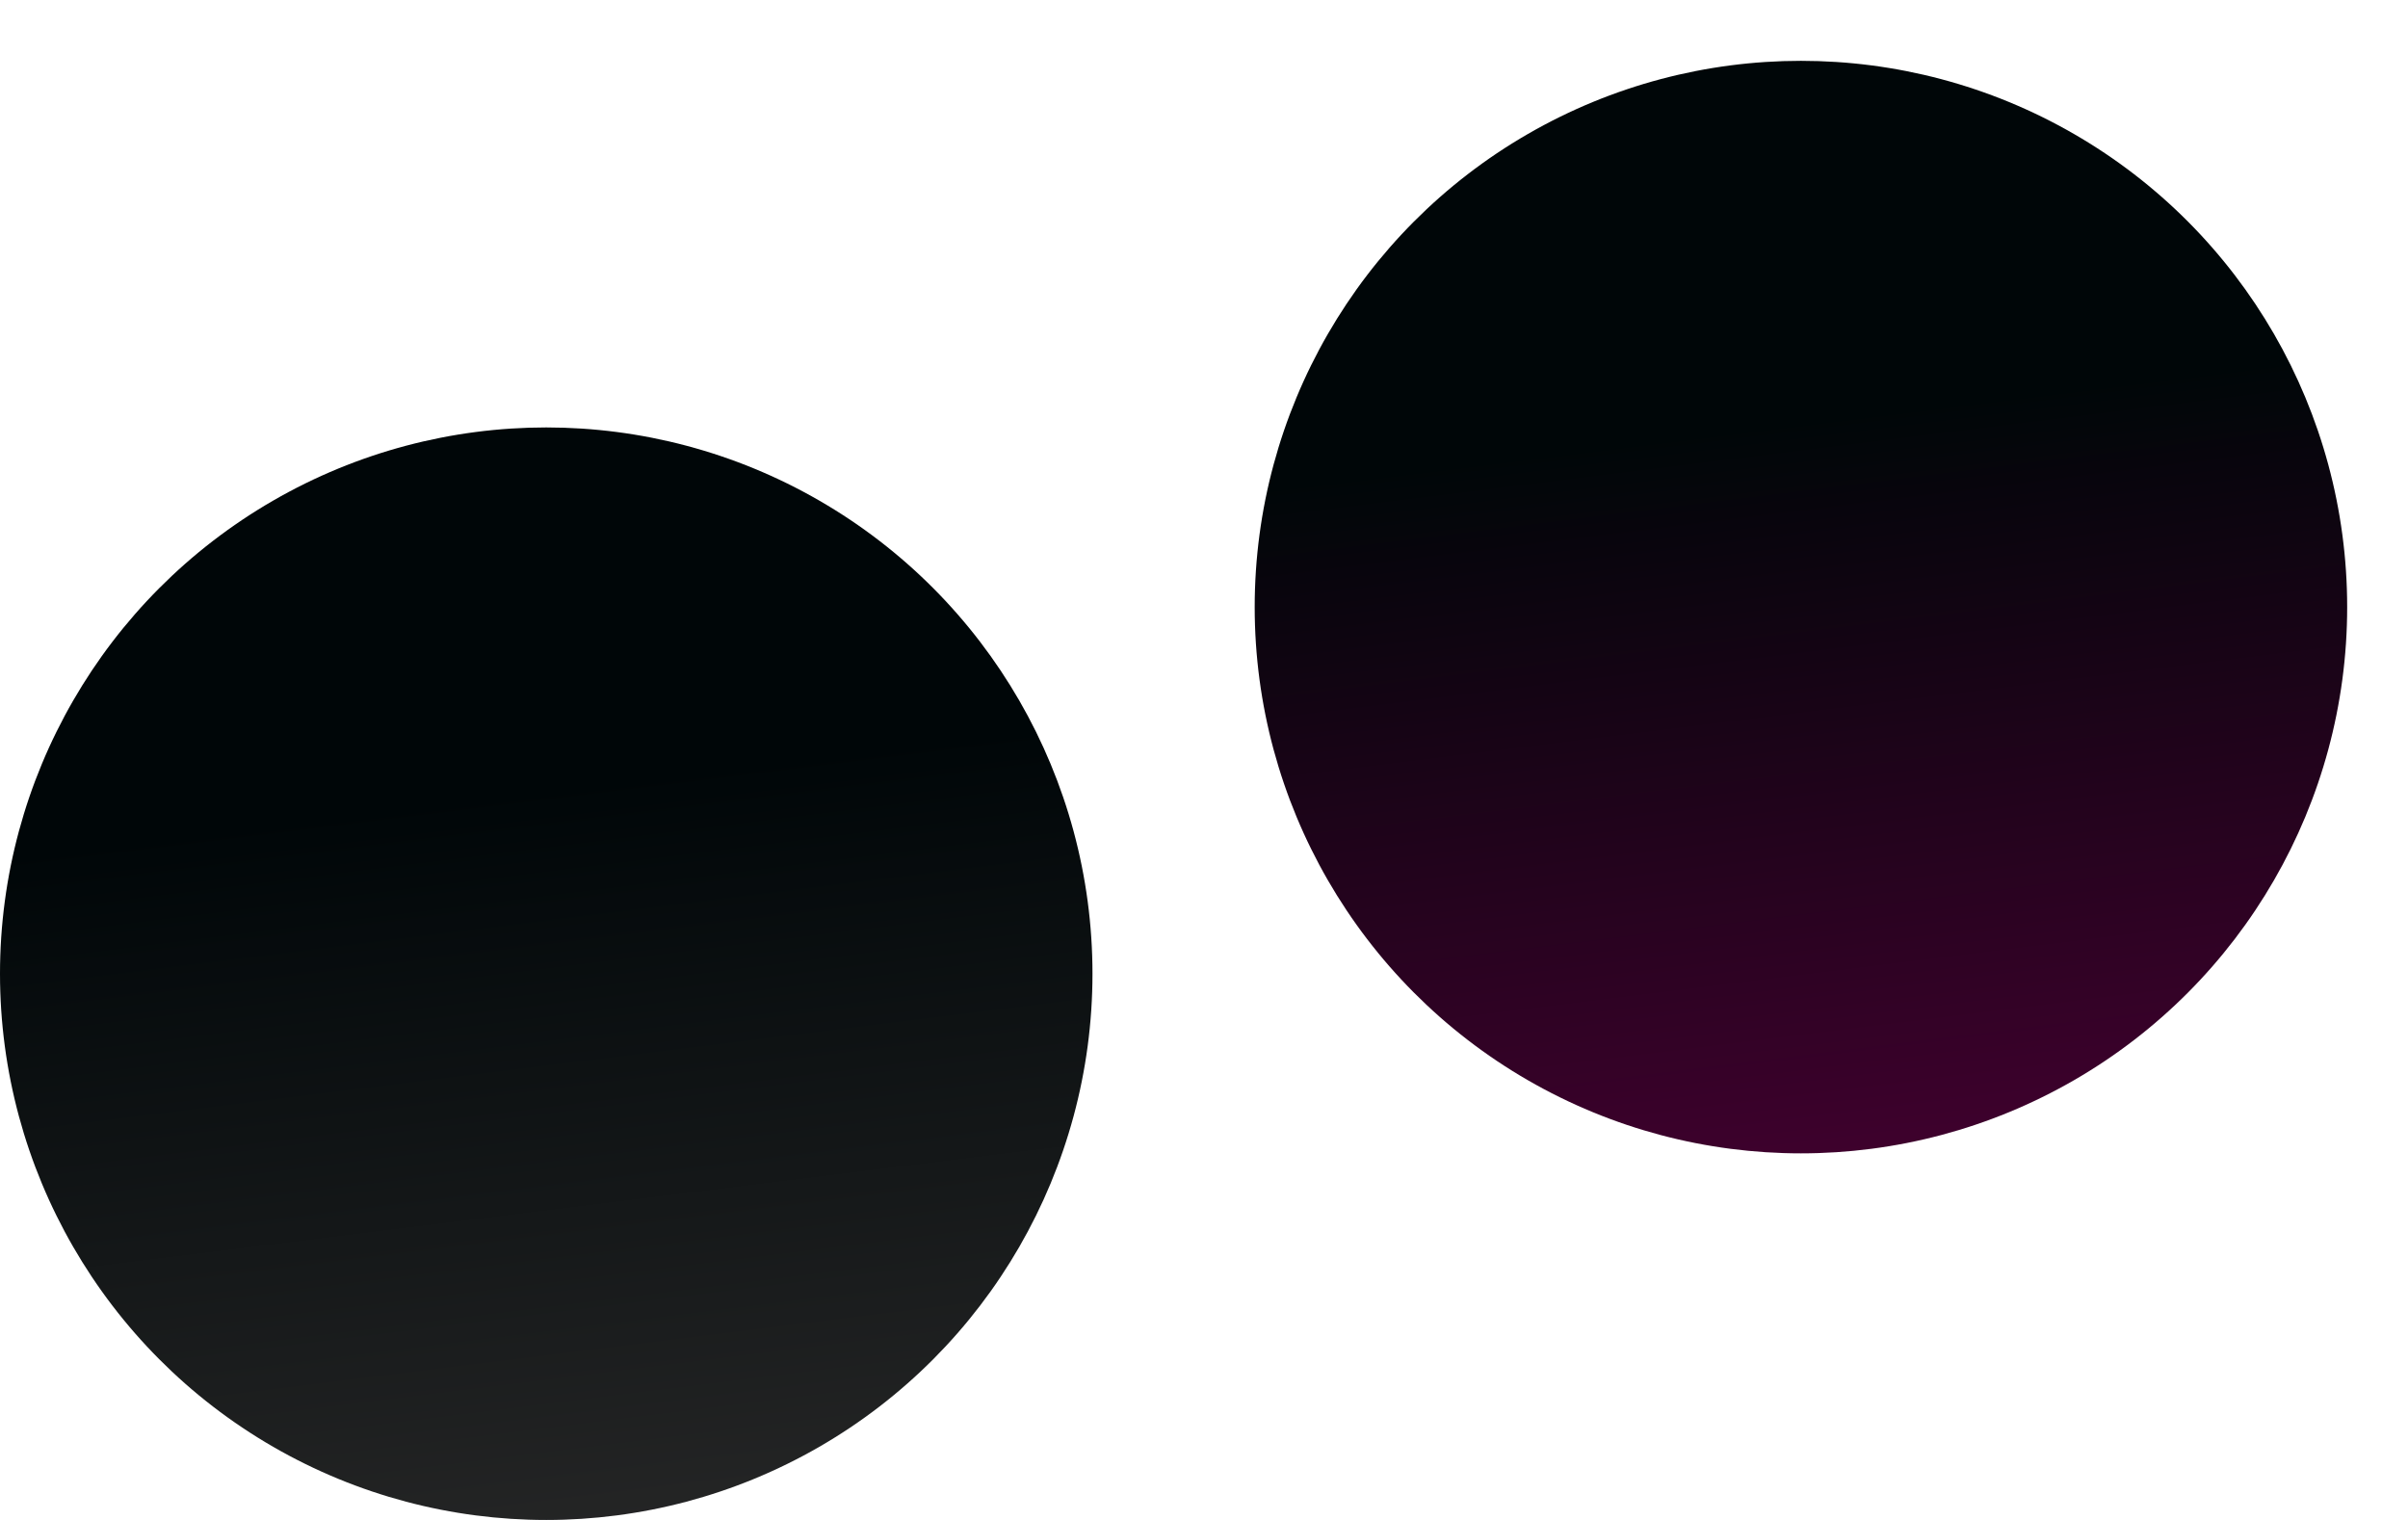
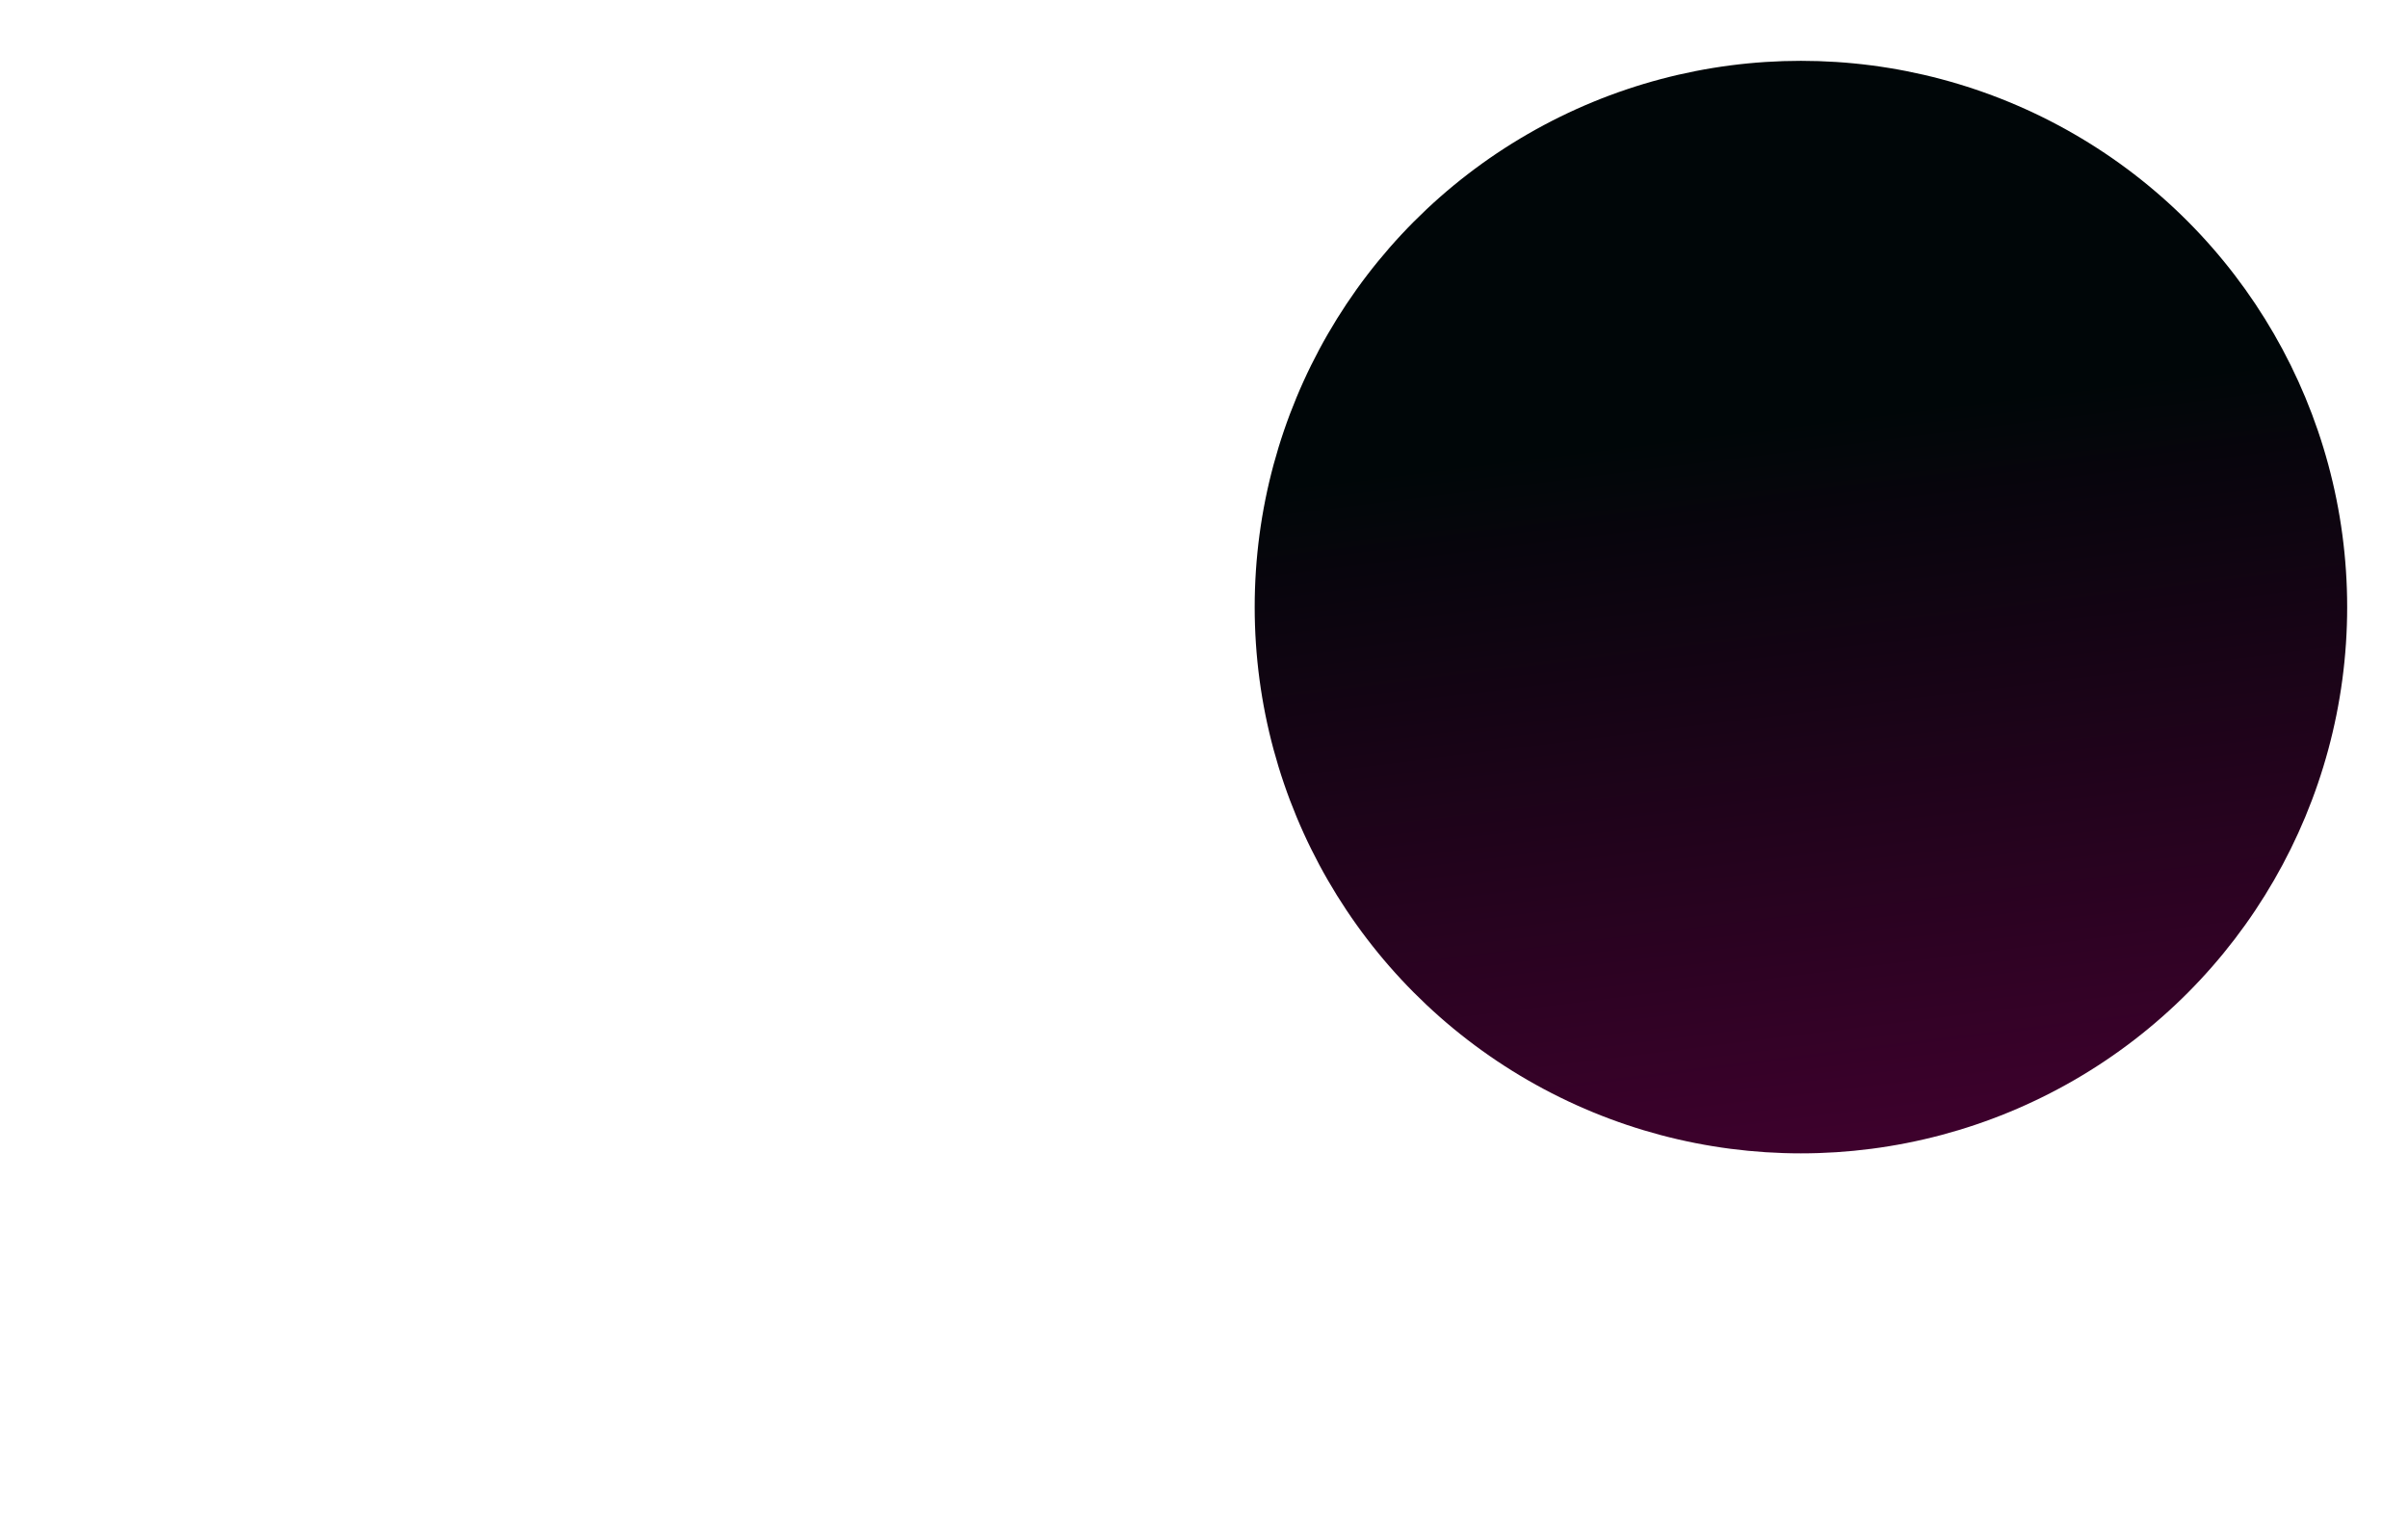
<svg xmlns="http://www.w3.org/2000/svg" width="2969" height="1874" viewBox="0 0 2969 1874">
  <defs>
    <linearGradient id="a" x1="0.543" y1="1.101" x2="0.448" y2="0.335" gradientUnits="objectBoundingBox">
      <stop offset="0" stop-color="#292929" />
      <stop offset="1" stop-color="#000608" />
    </linearGradient>
    <linearGradient id="b" x1="0.543" y1="1.101" x2="0.448" y2="0.335" gradientUnits="objectBoundingBox">
      <stop offset="0" stop-color="#470032" />
      <stop offset="1" stop-color="#000608" />
    </linearGradient>
    <filter id="c" x="1472" y="0" width="1497" height="1497" filterUnits="userSpaceOnUse">
      <feOffset input="SourceAlpha" />
      <feGaussianBlur stdDeviation="25" result="d" />
      <feFlood flood-color="#000609" />
      <feComposite operator="in" in2="d" />
      <feComposite in="SourceGraphic" />
    </filter>
  </defs>
  <g transform="translate(8096 -10783)">
-     <circle cx="673.5" cy="673.5" r="673.5" transform="translate(-8096 11310)" fill="url(#a)" />
    <g transform="matrix(1, 0, 0, 1, -8096, 10783)" filter="url(#c)">
      <circle cx="673.5" cy="673.5" r="673.5" transform="translate(1547 75)" fill="url(#b)" />
    </g>
  </g>
</svg>